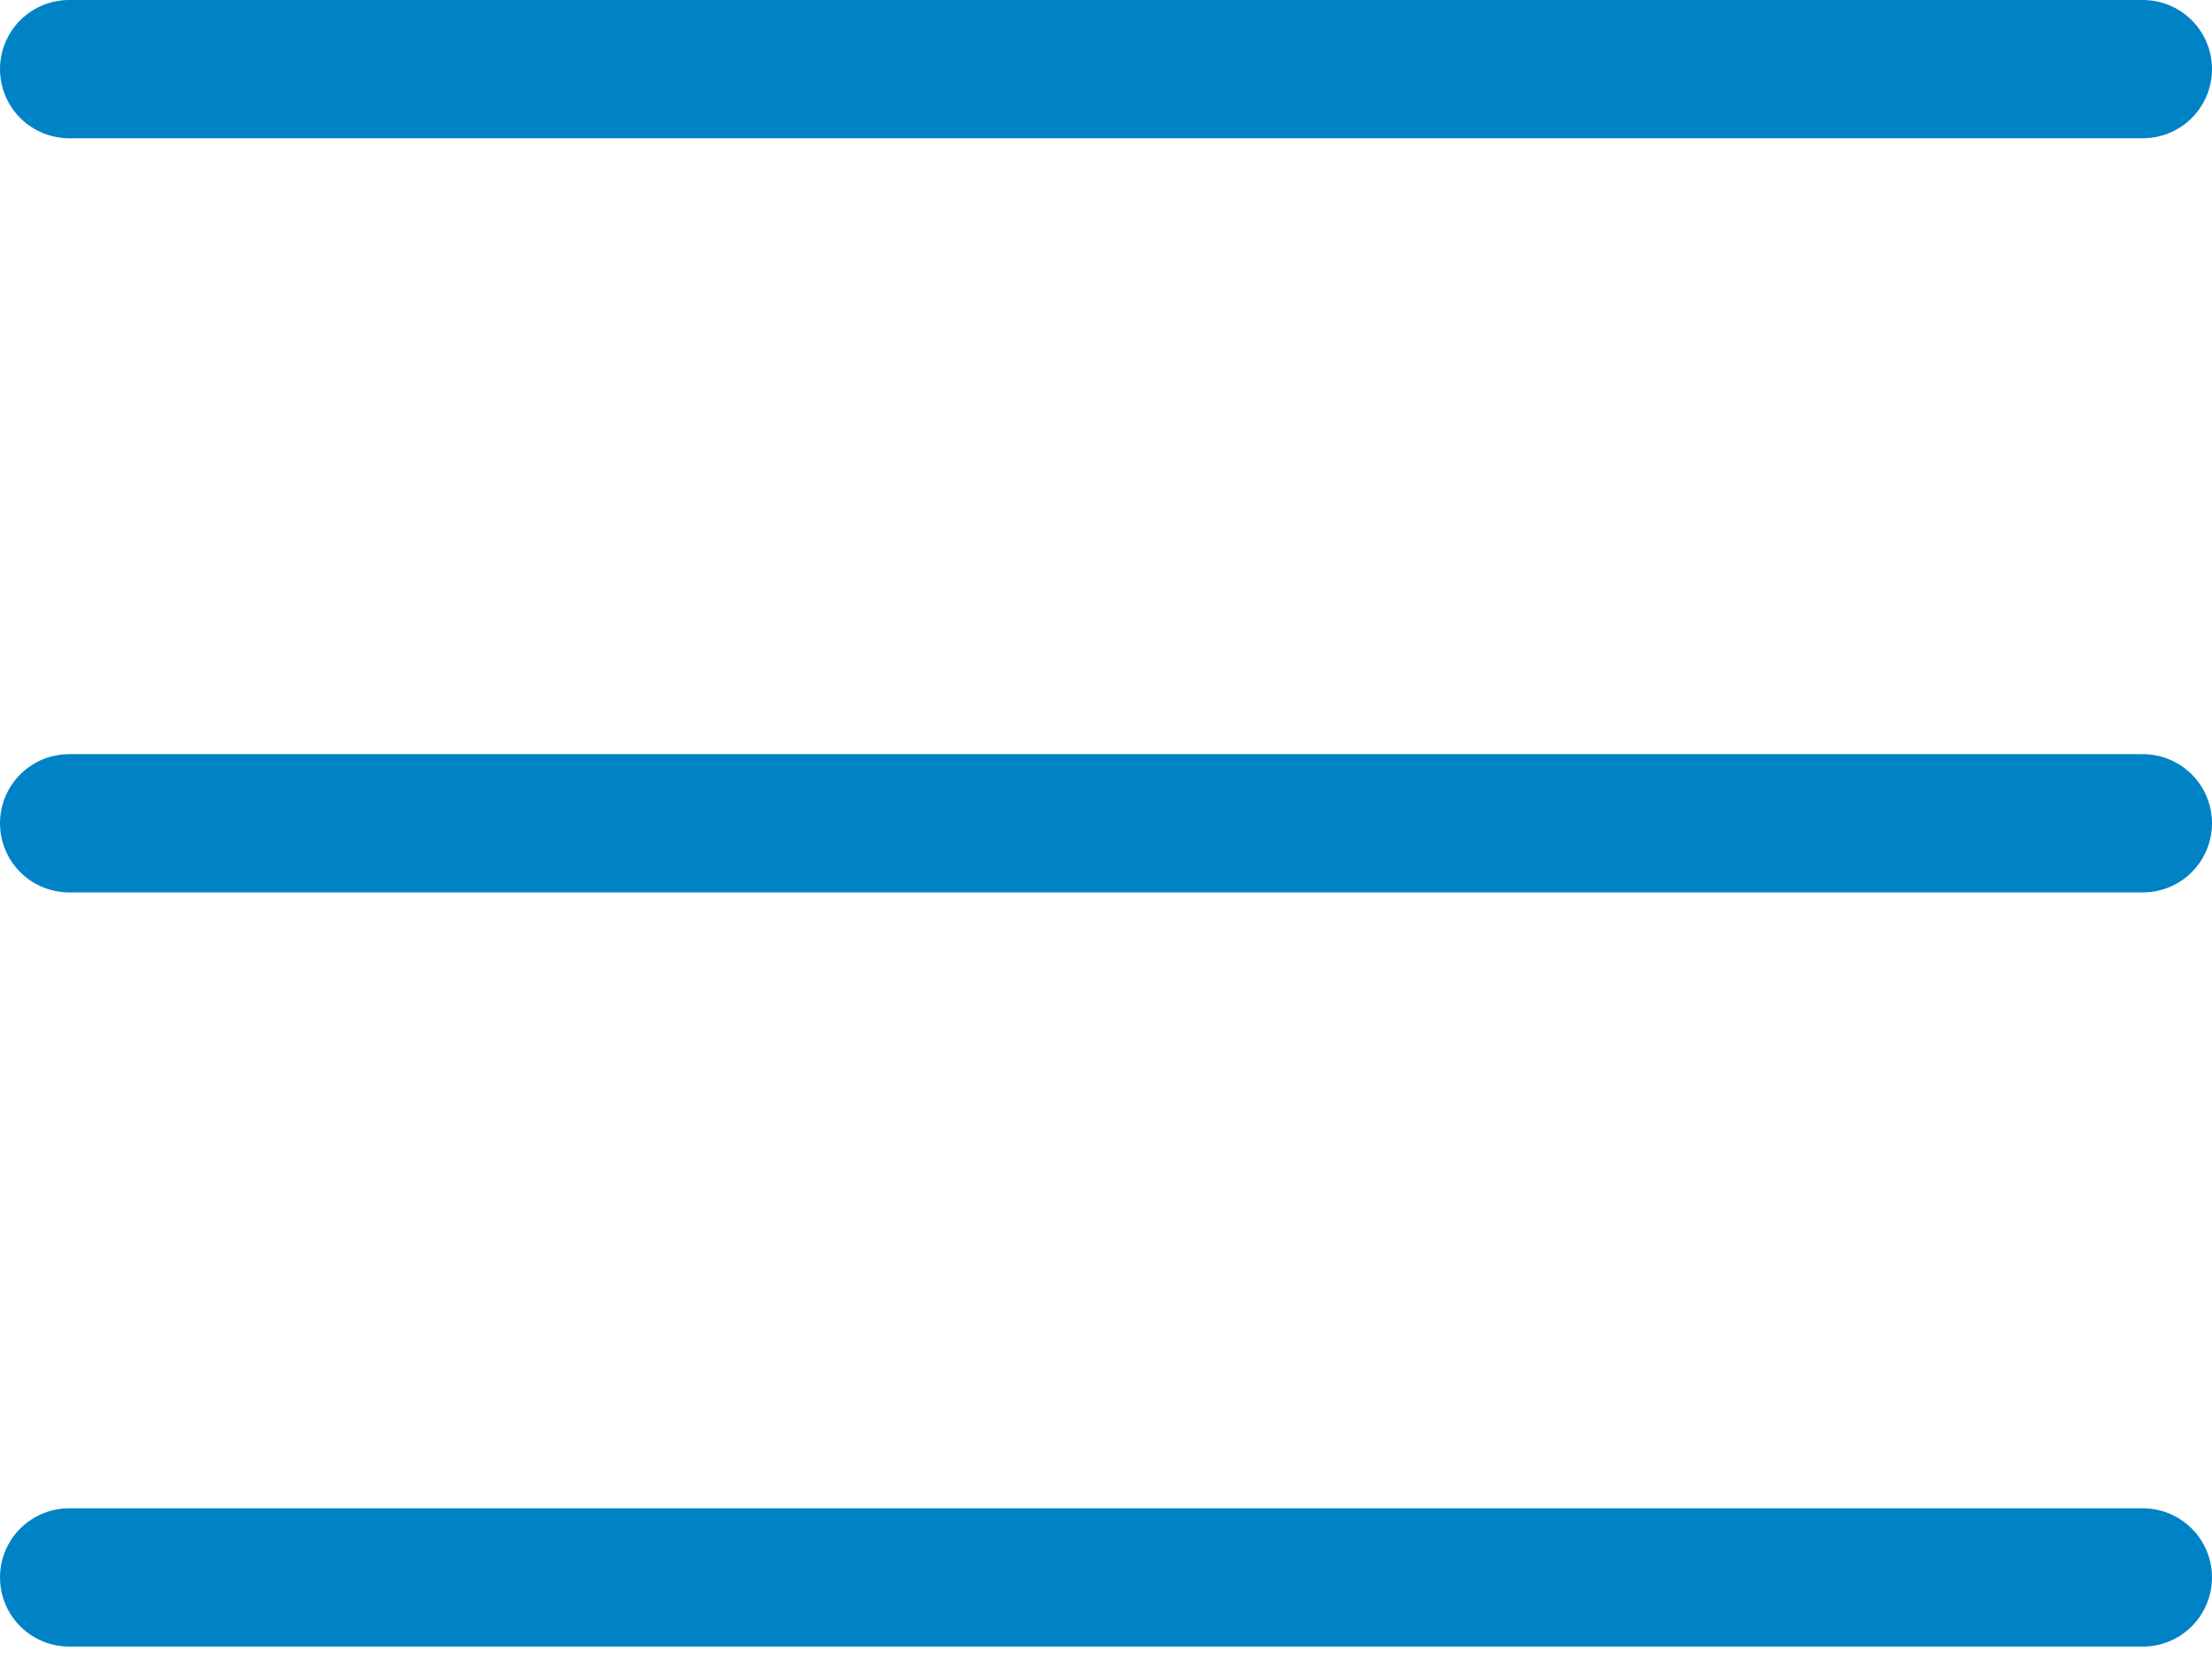
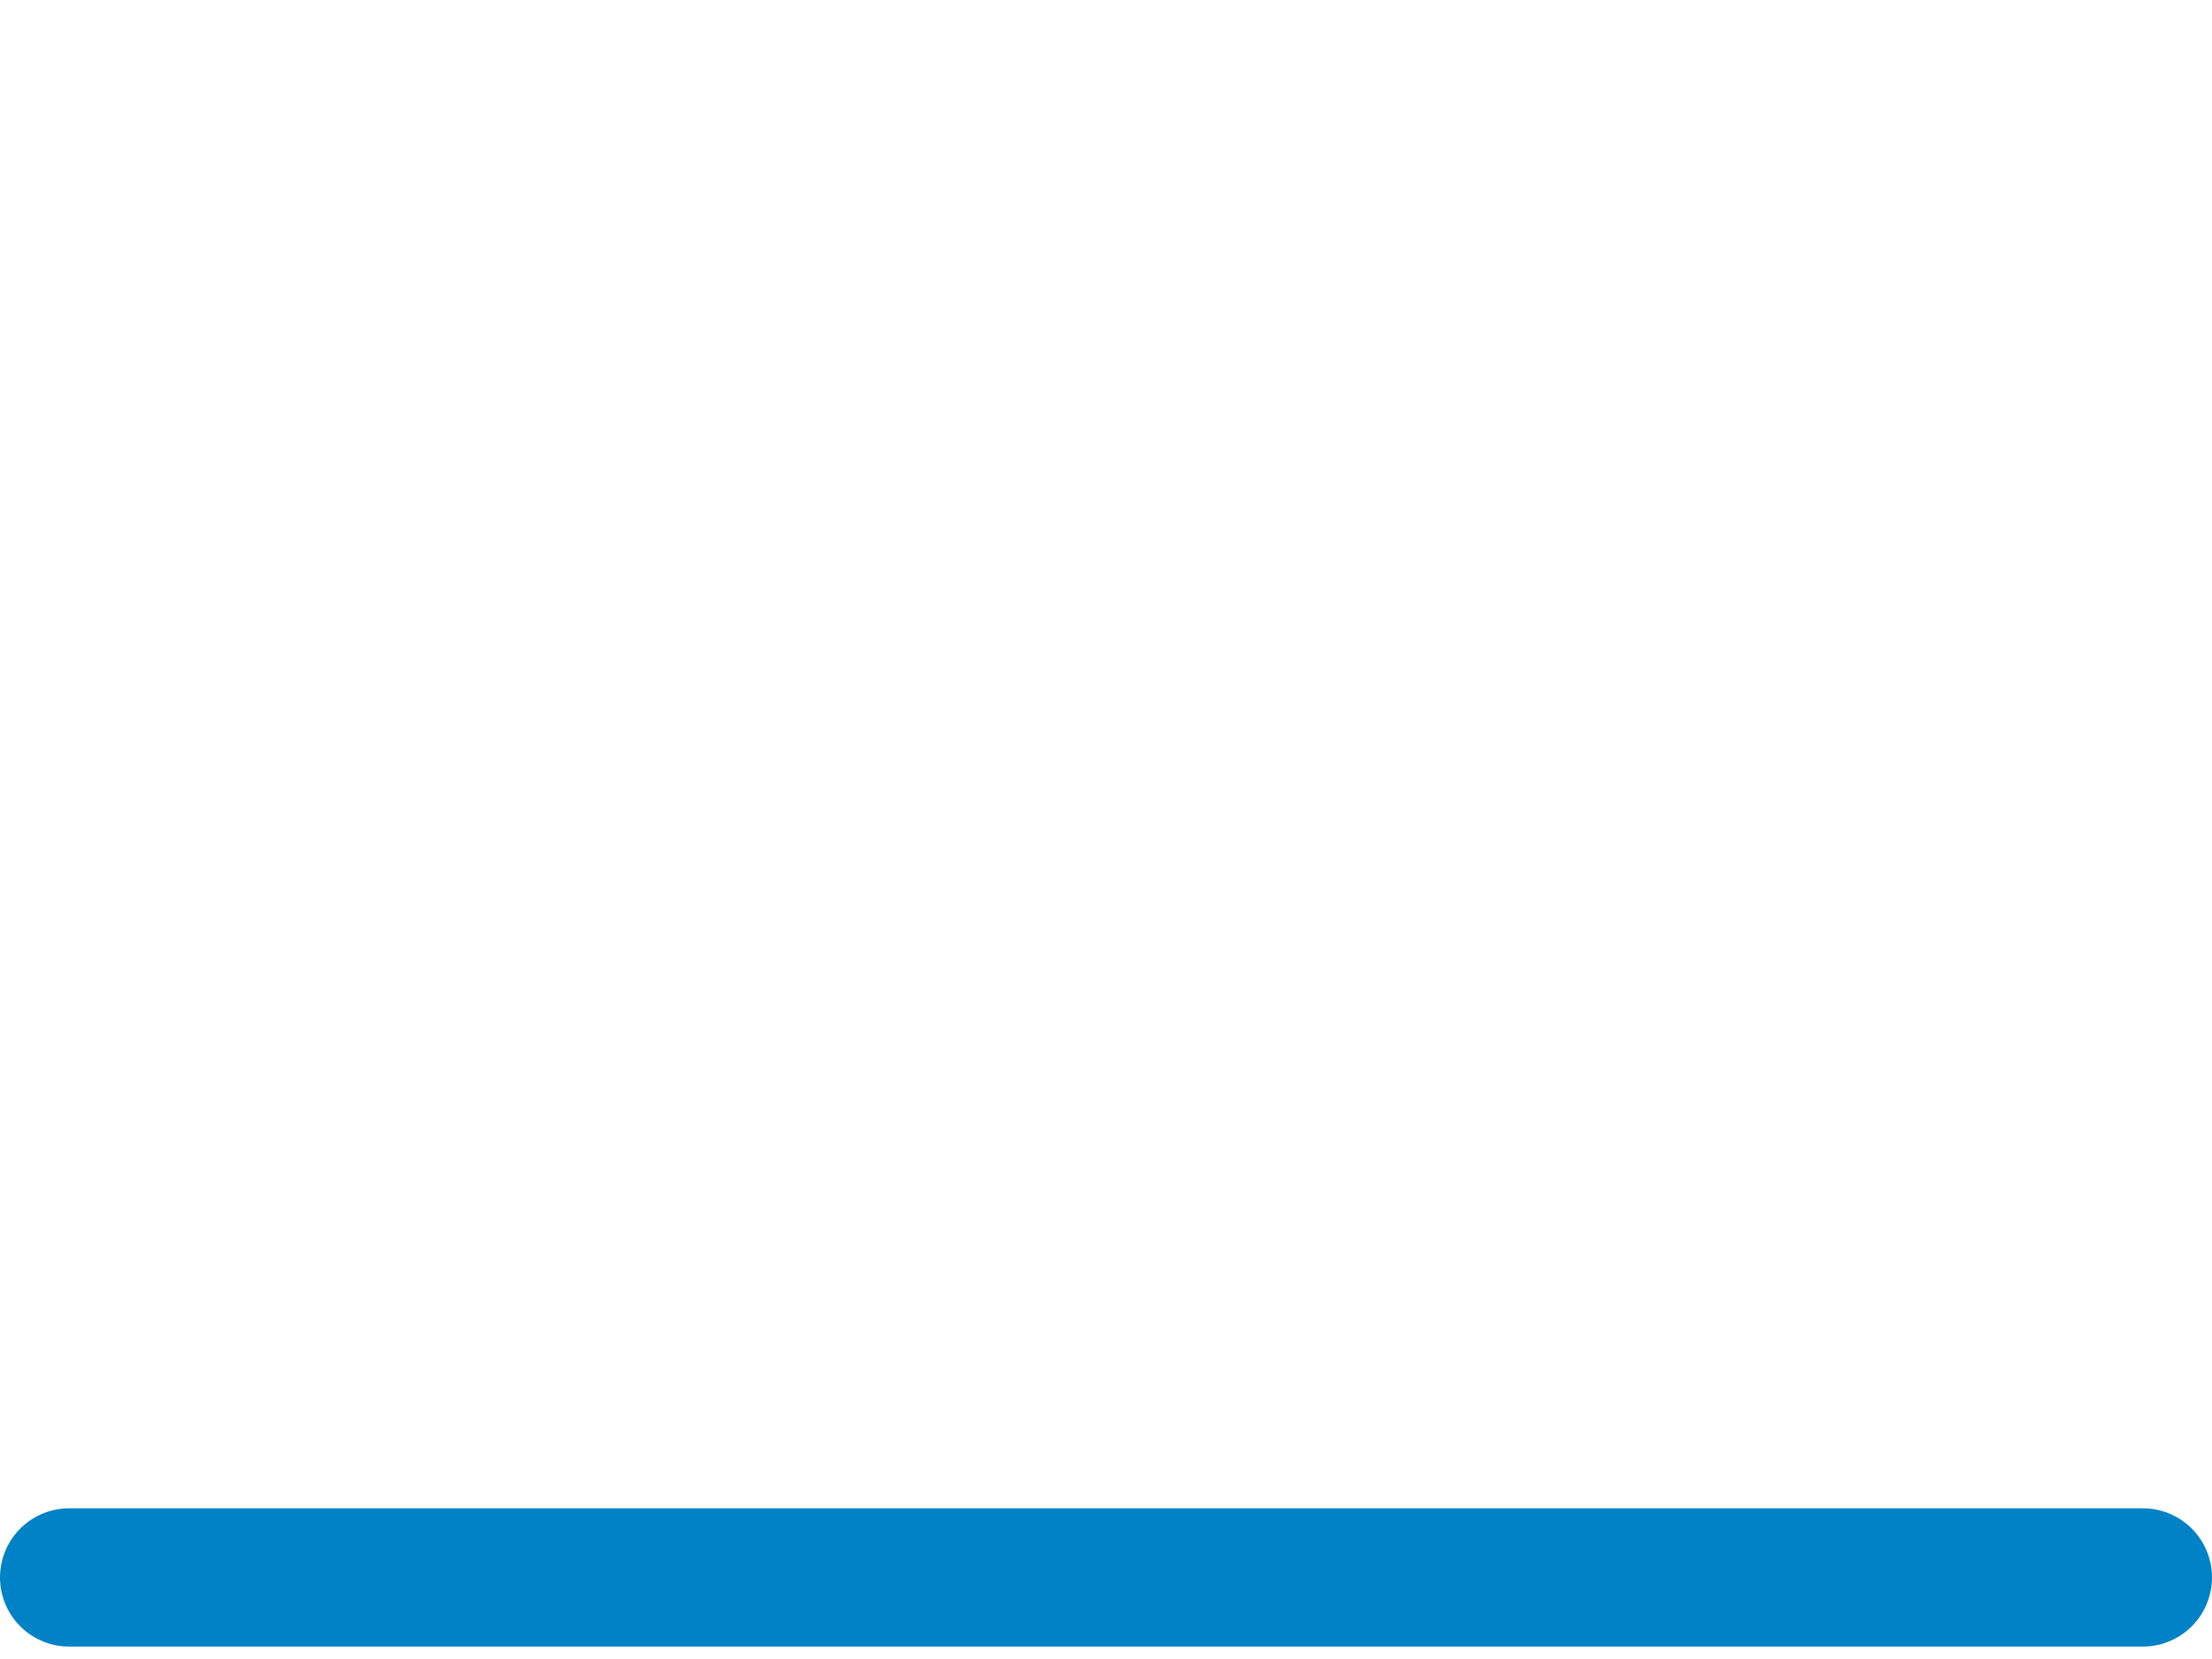
<svg xmlns="http://www.w3.org/2000/svg" width="32" height="24" viewBox="0 0 32 24" fill="none">
-   <path d="M1 11.91H31" stroke="#0082C6" stroke-width="2" stroke-linecap="round" stroke-linejoin="round" />
-   <path d="M1 1H31" stroke="#0082C6" stroke-width="2" stroke-linecap="round" stroke-linejoin="round" />
  <path d="M1 22.82H31" stroke="#0082C6" stroke-width="2" stroke-linecap="round" stroke-linejoin="round" />
</svg>